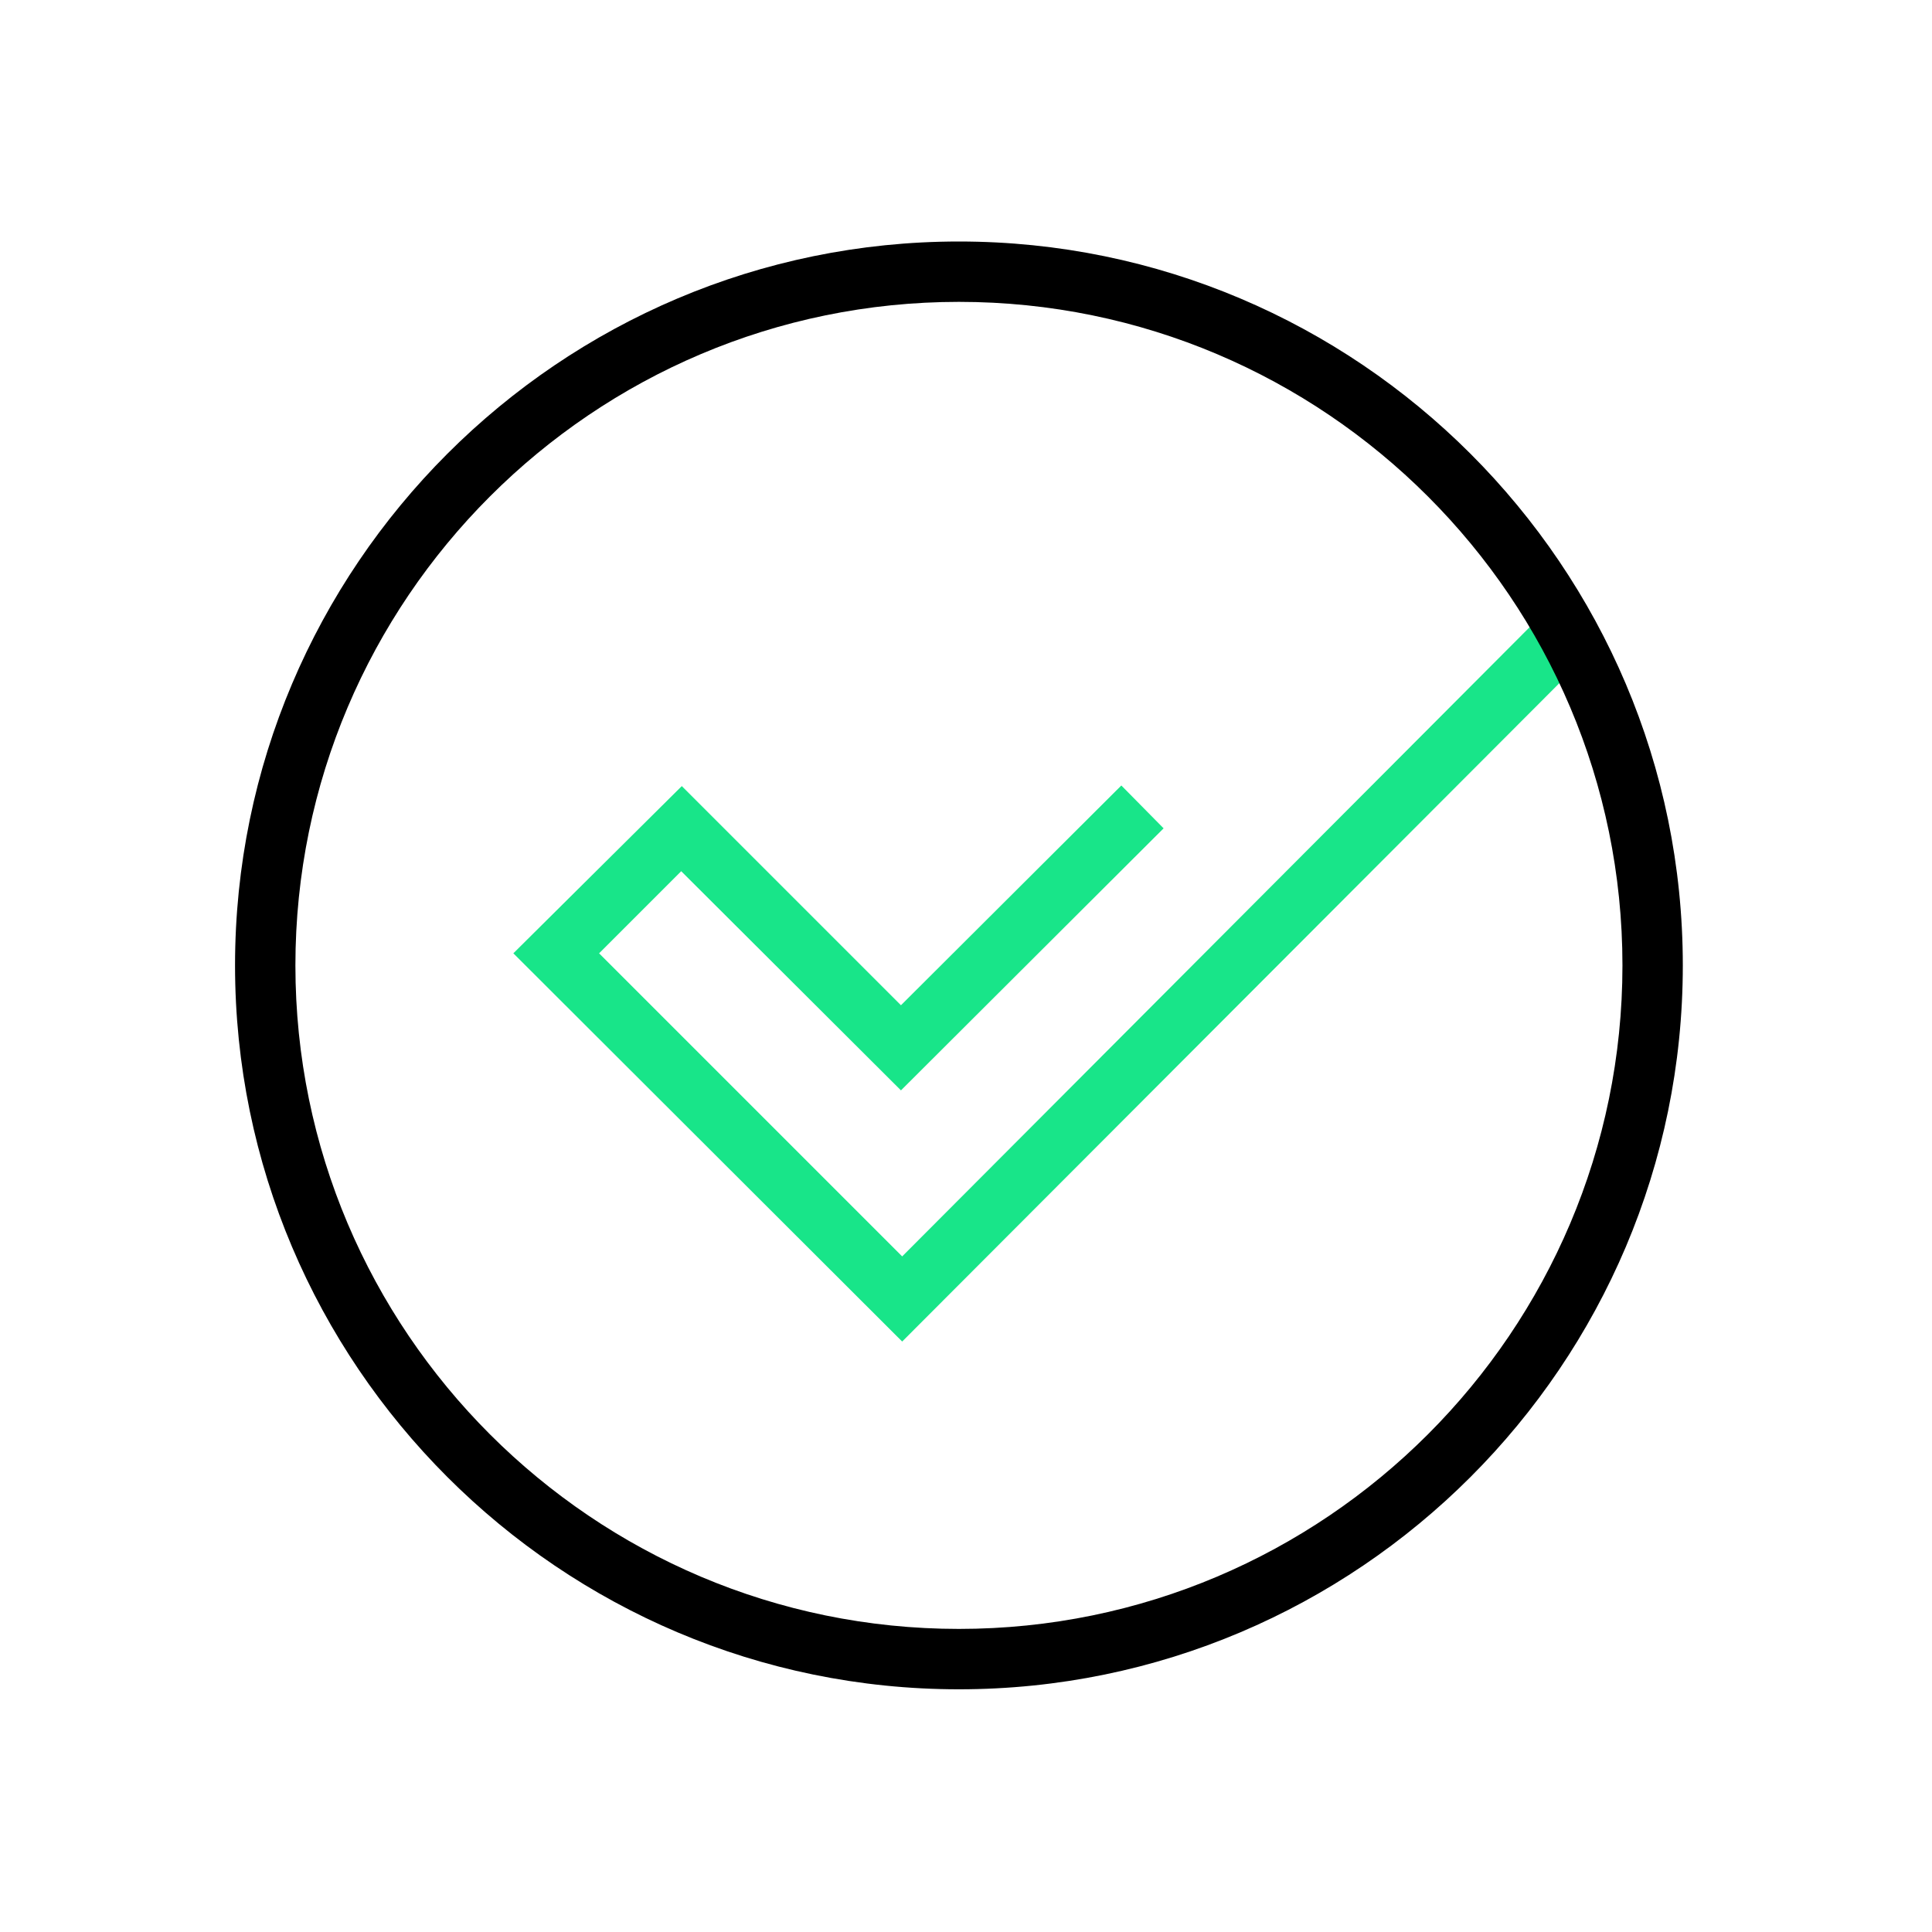
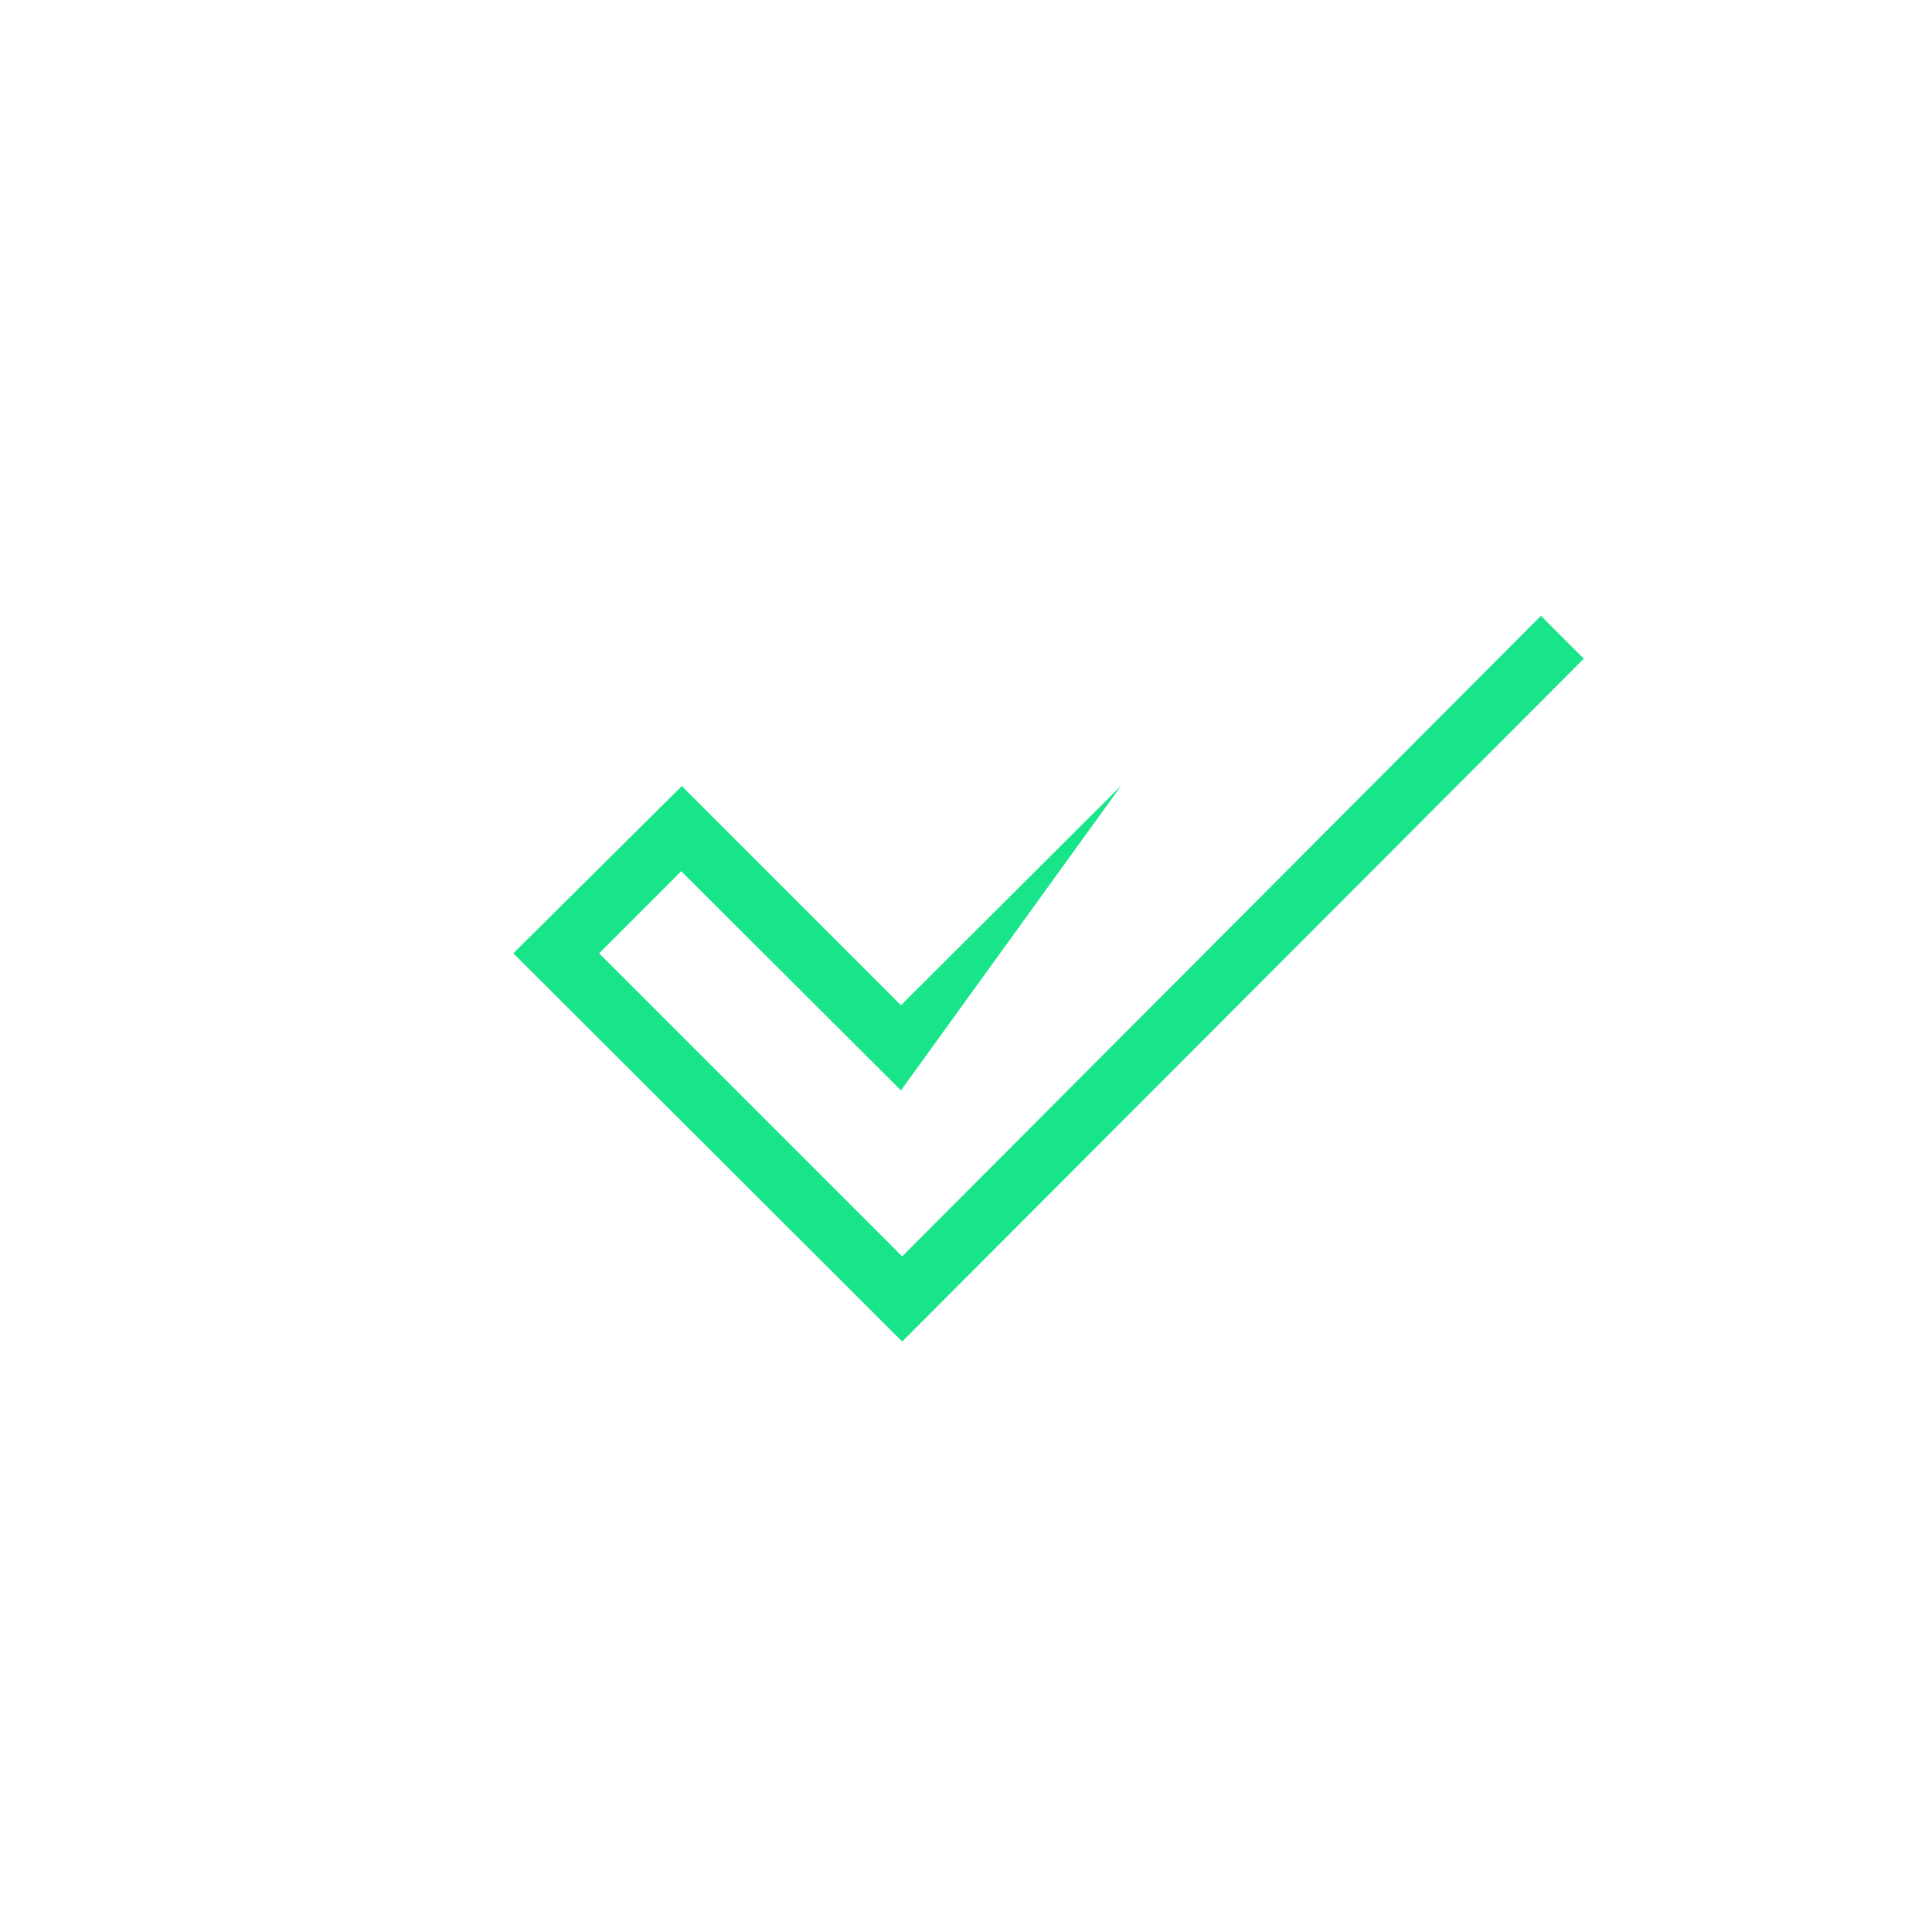
<svg xmlns="http://www.w3.org/2000/svg" width="90" height="90" viewBox="0 0 90 90" fill="none">
-   <path d="M42.027 62.494L23.914 44.409L31.761 36.619L41.97 46.828L52.236 36.591L54.205 38.587L41.97 50.794L31.733 40.584L27.908 44.409L42.027 58.528L71.783 28.688L73.78 30.684L42.027 62.494Z" fill="#18E589" />
-   <path d="M44.671 78.694C26.08 78.694 10.949 63.562 10.949 44.972C10.949 26.381 26.08 11.25 44.671 11.25C63.261 11.25 78.392 26.381 78.392 44.972C78.392 63.562 63.261 78.694 44.671 78.694ZM44.671 14.062C27.627 14.062 13.761 27.928 13.761 44.972C13.761 62.016 27.627 75.881 44.671 75.881C61.714 75.881 75.58 62.016 75.58 44.972C75.58 27.928 61.714 14.062 44.671 14.062Z" fill="black" />
+   <path d="M42.027 62.494L23.914 44.409L31.761 36.619L41.97 46.828L52.236 36.591L41.97 50.794L31.733 40.584L27.908 44.409L42.027 58.528L71.783 28.688L73.78 30.684L42.027 62.494Z" fill="#18E589" />
</svg>